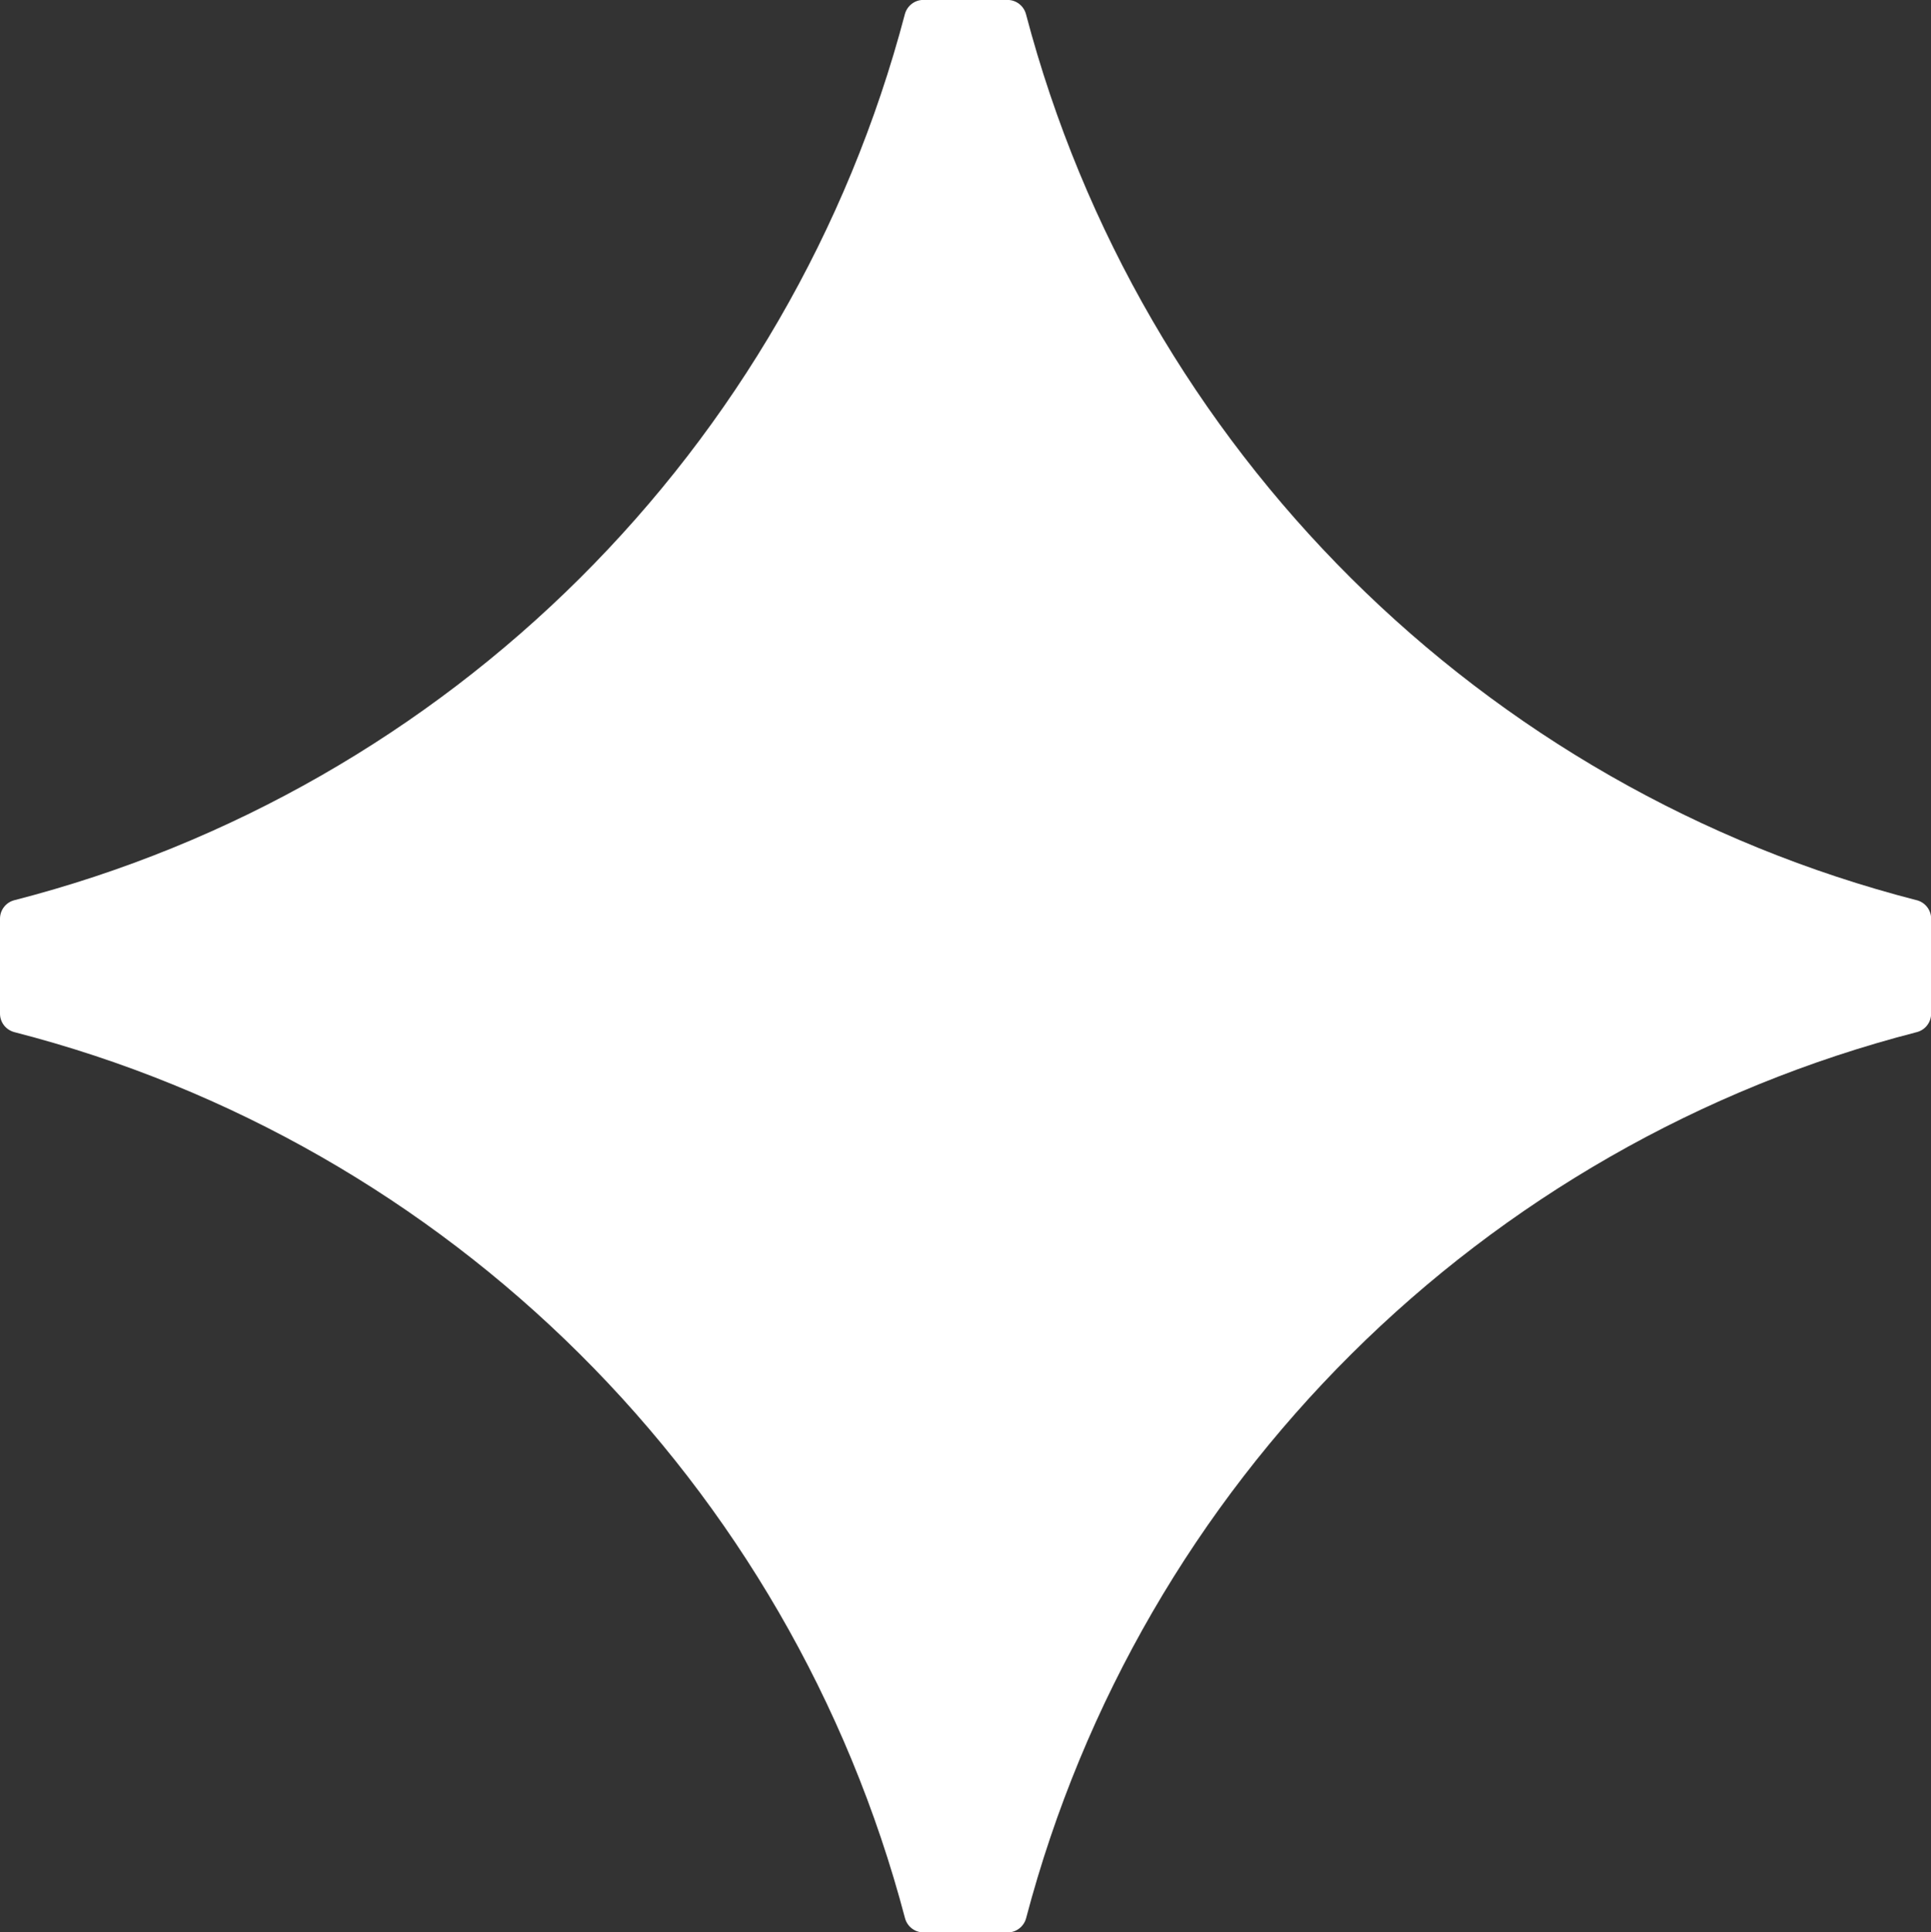
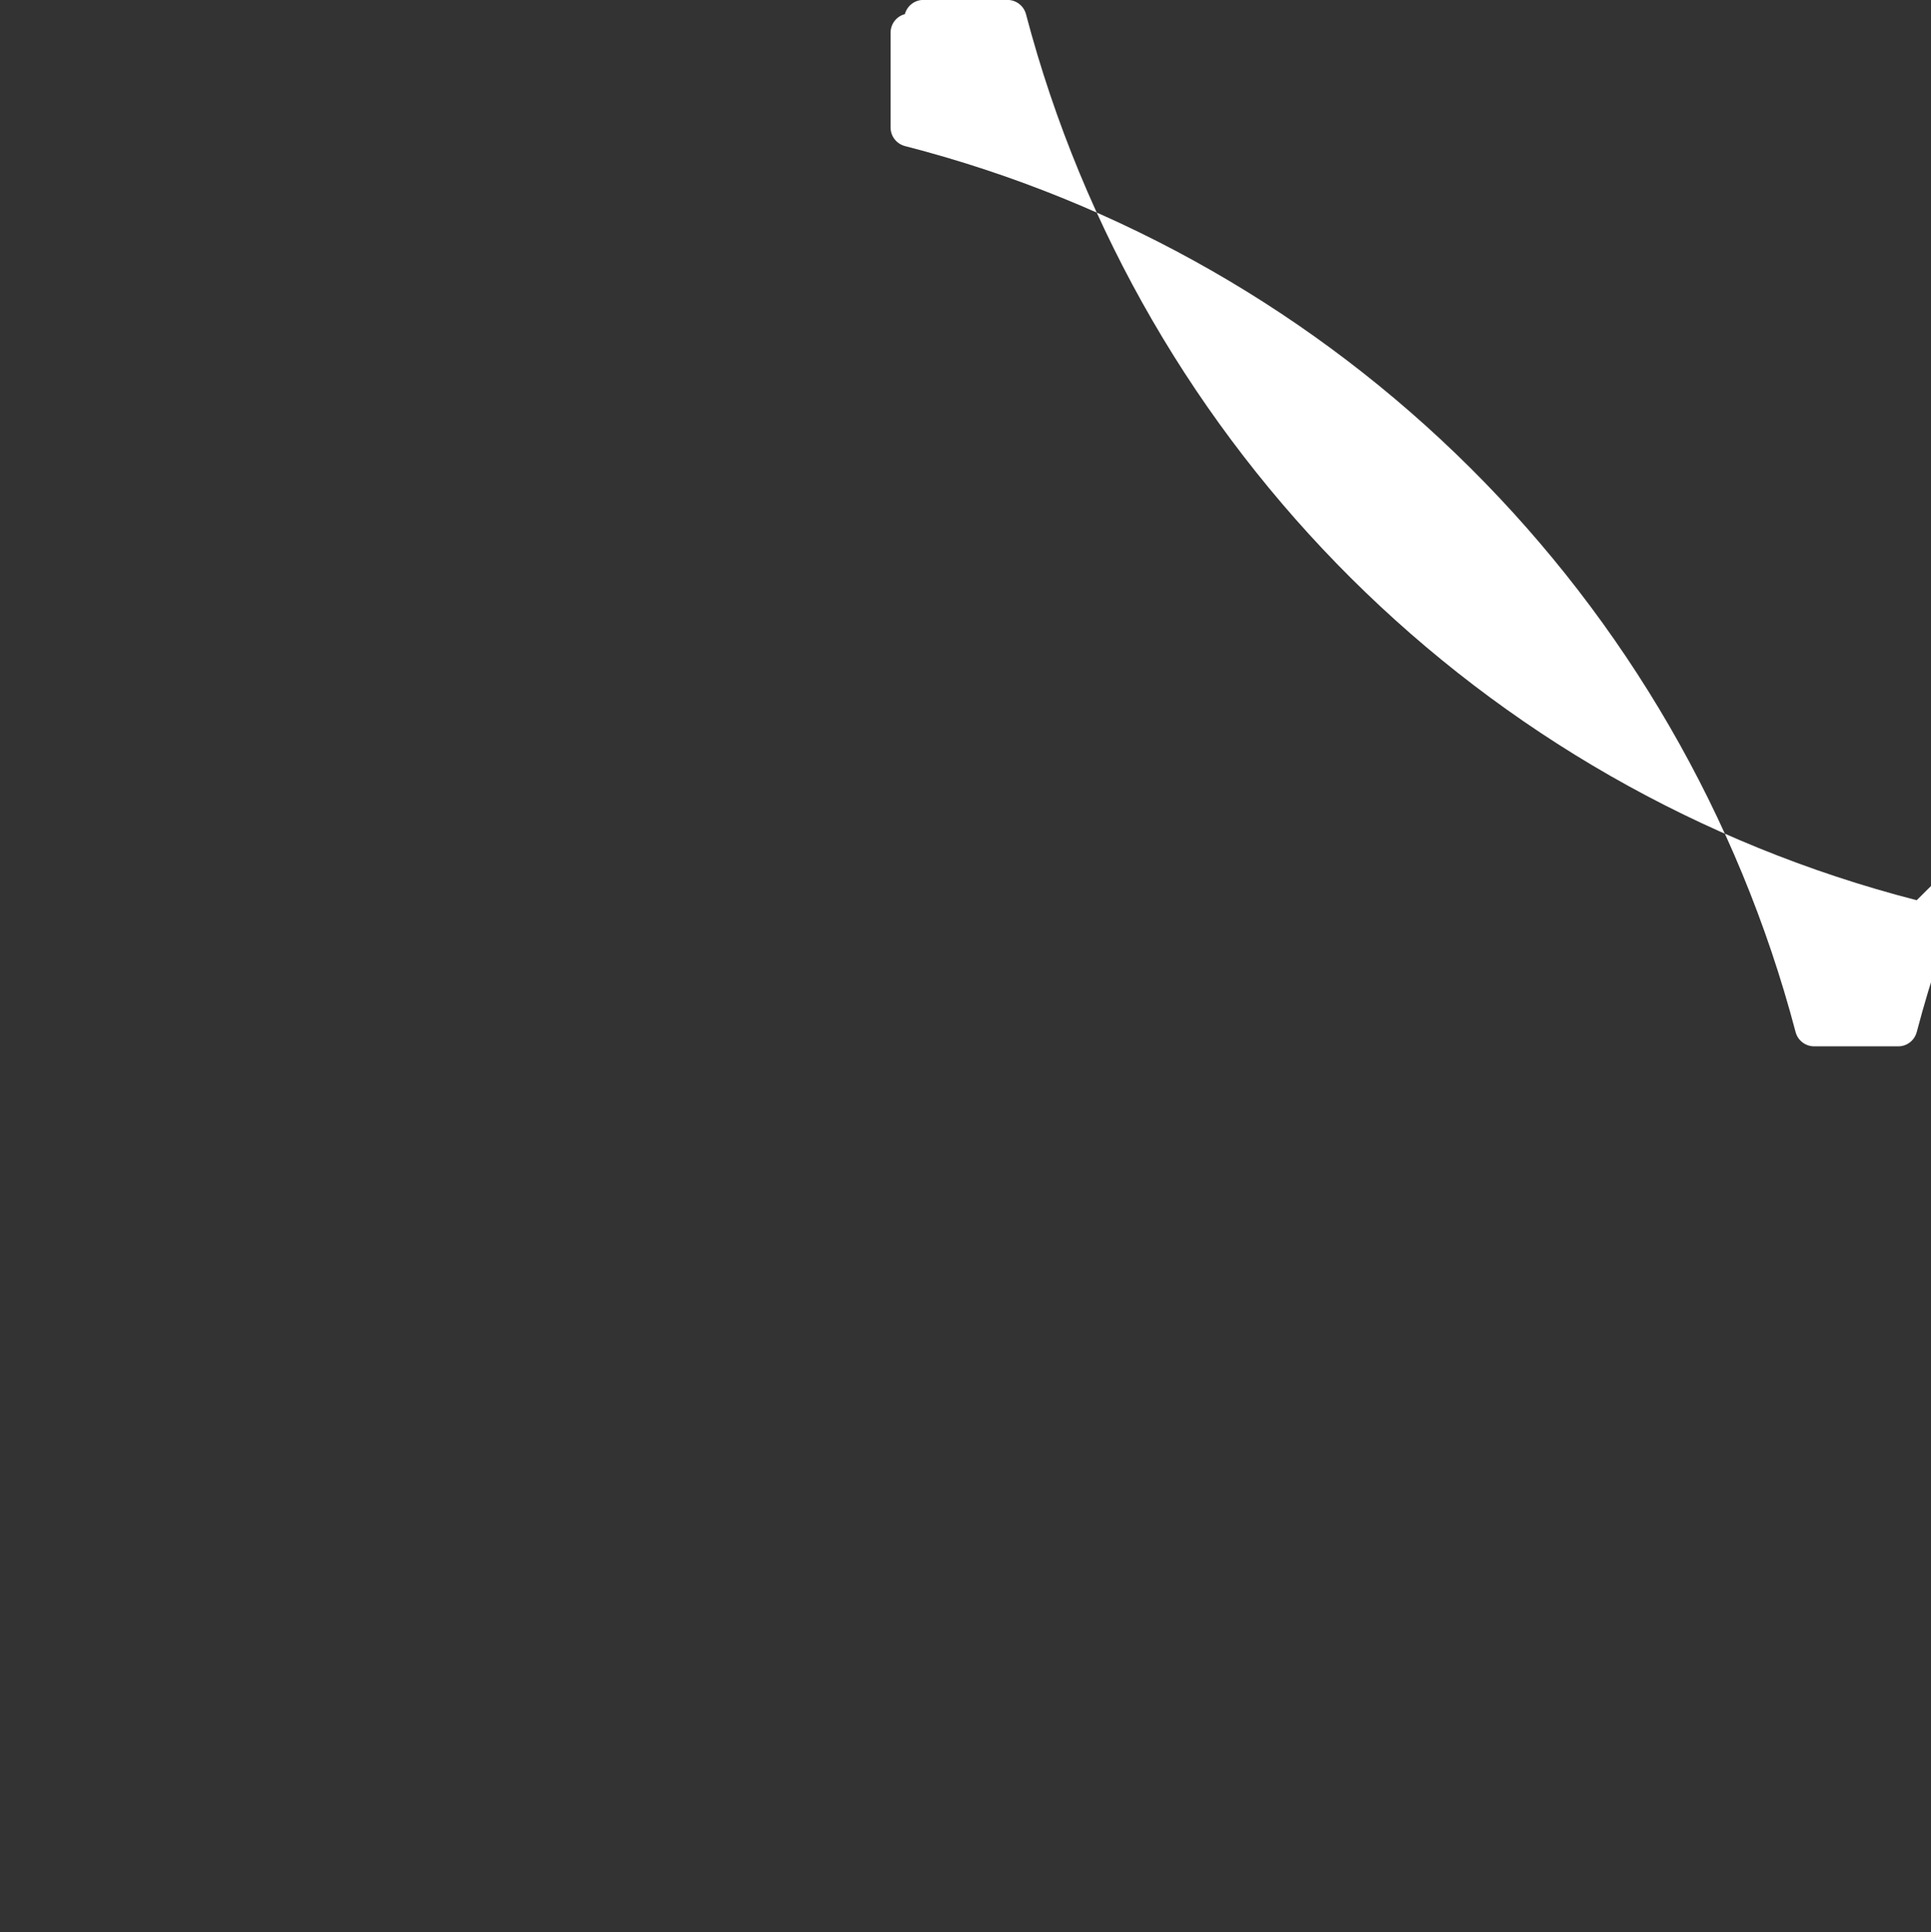
<svg xmlns="http://www.w3.org/2000/svg" id="Layer_1" version="1.1" viewBox="0 0 27.584 27.6">
  <rect x="0" y="0" width="27.584" height="27.6" fill="#333333" stroke="none" />
  <defs>
    <style>
      .st0 {
        fill: #fff;
        fill-rule: evenodd;
      }
    </style>
  </defs>
-   <path class="st0" d="M27.38,12.858c-6.213-1.597-11.088-6.446-12.724-12.656-.032-.119-.139-.202-.263-.203h-1.204c-.123,0-.231.084-.263.203C11.292,6.412,6.417,11.261.204,12.858c-.12.031-.204.14-.204.264v1.356c0,.124.084.232.204.264,6.213,1.597,11.088,6.446,12.724,12.656.032.119.139.202.263.203h1.204c.123,0,.231-.084.263-.203,1.636-6.209,6.511-11.058,12.724-12.656.12-.031.204-.14.204-.264v-1.356c0-.124-.084-.232-.204-.264Z" />
+   <path class="st0" d="M27.38,12.858c-6.213-1.597-11.088-6.446-12.724-12.656-.032-.119-.139-.202-.263-.203h-1.204c-.123,0-.231.084-.263.203c-.12.031-.204.14-.204.264v1.356c0,.124.084.232.204.264,6.213,1.597,11.088,6.446,12.724,12.656.032.119.139.202.263.203h1.204c.123,0,.231-.084.263-.203,1.636-6.209,6.511-11.058,12.724-12.656.12-.031.204-.14.204-.264v-1.356c0-.124-.084-.232-.204-.264Z" />
</svg>